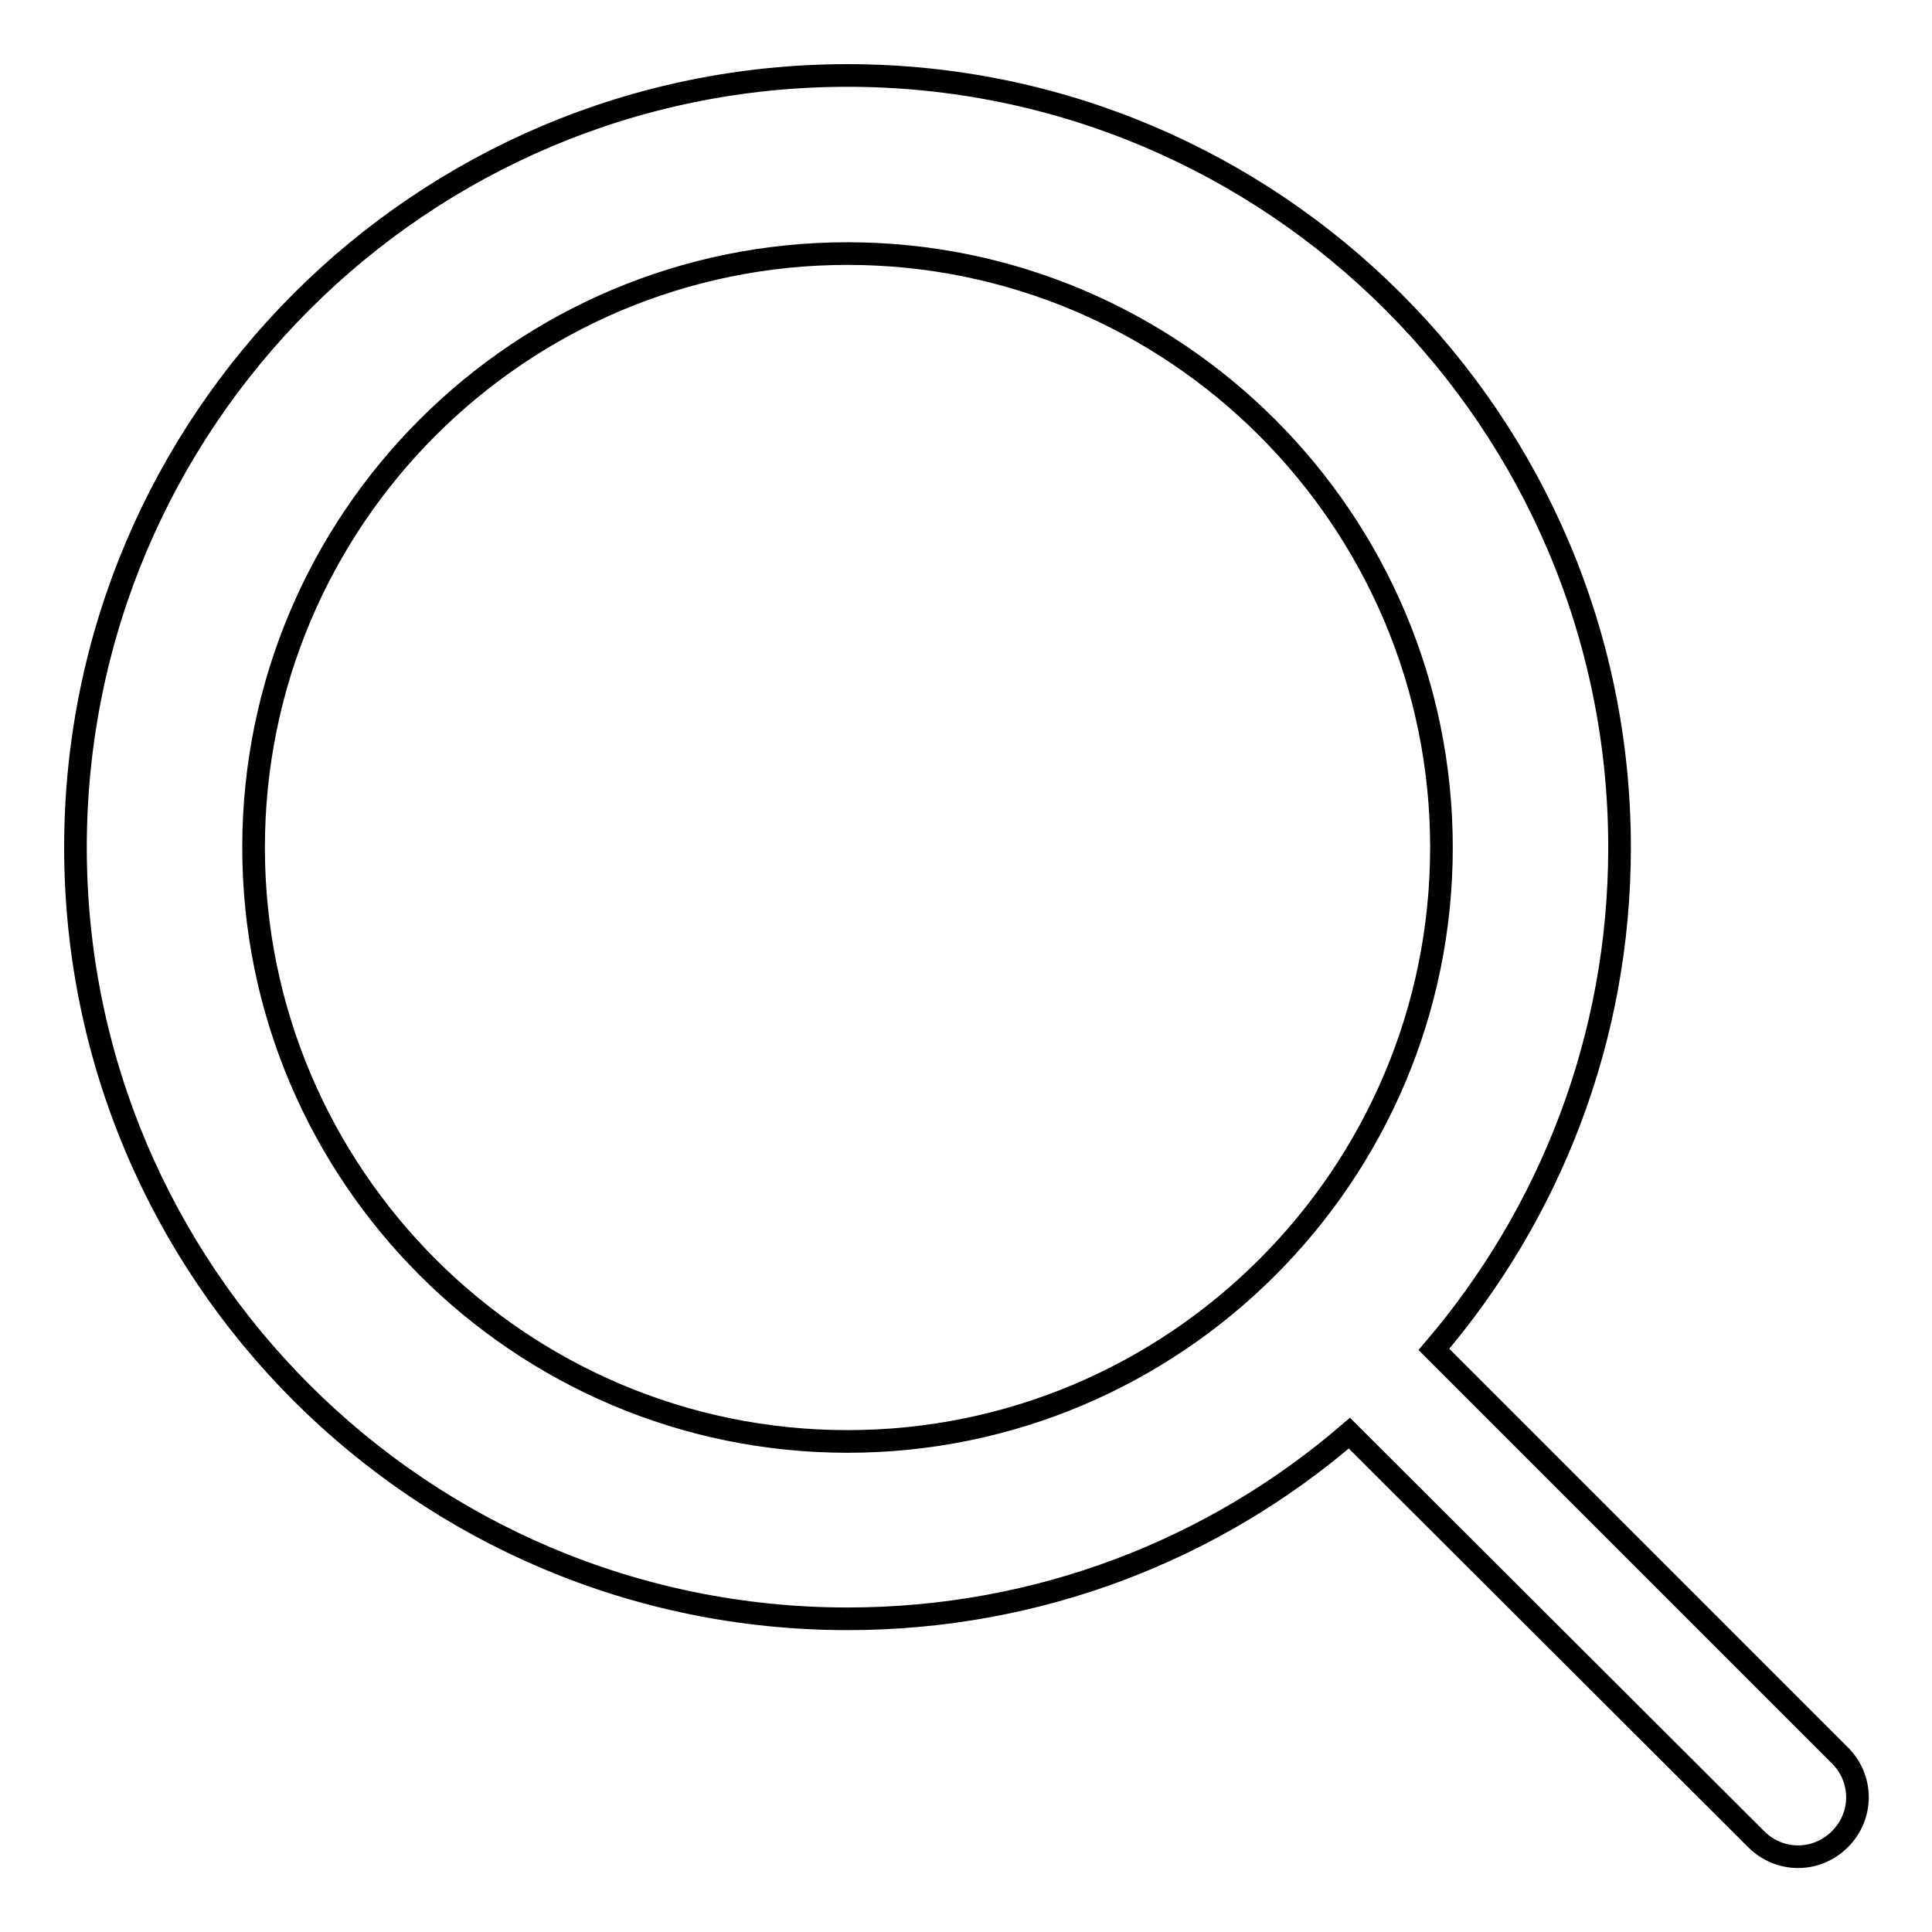
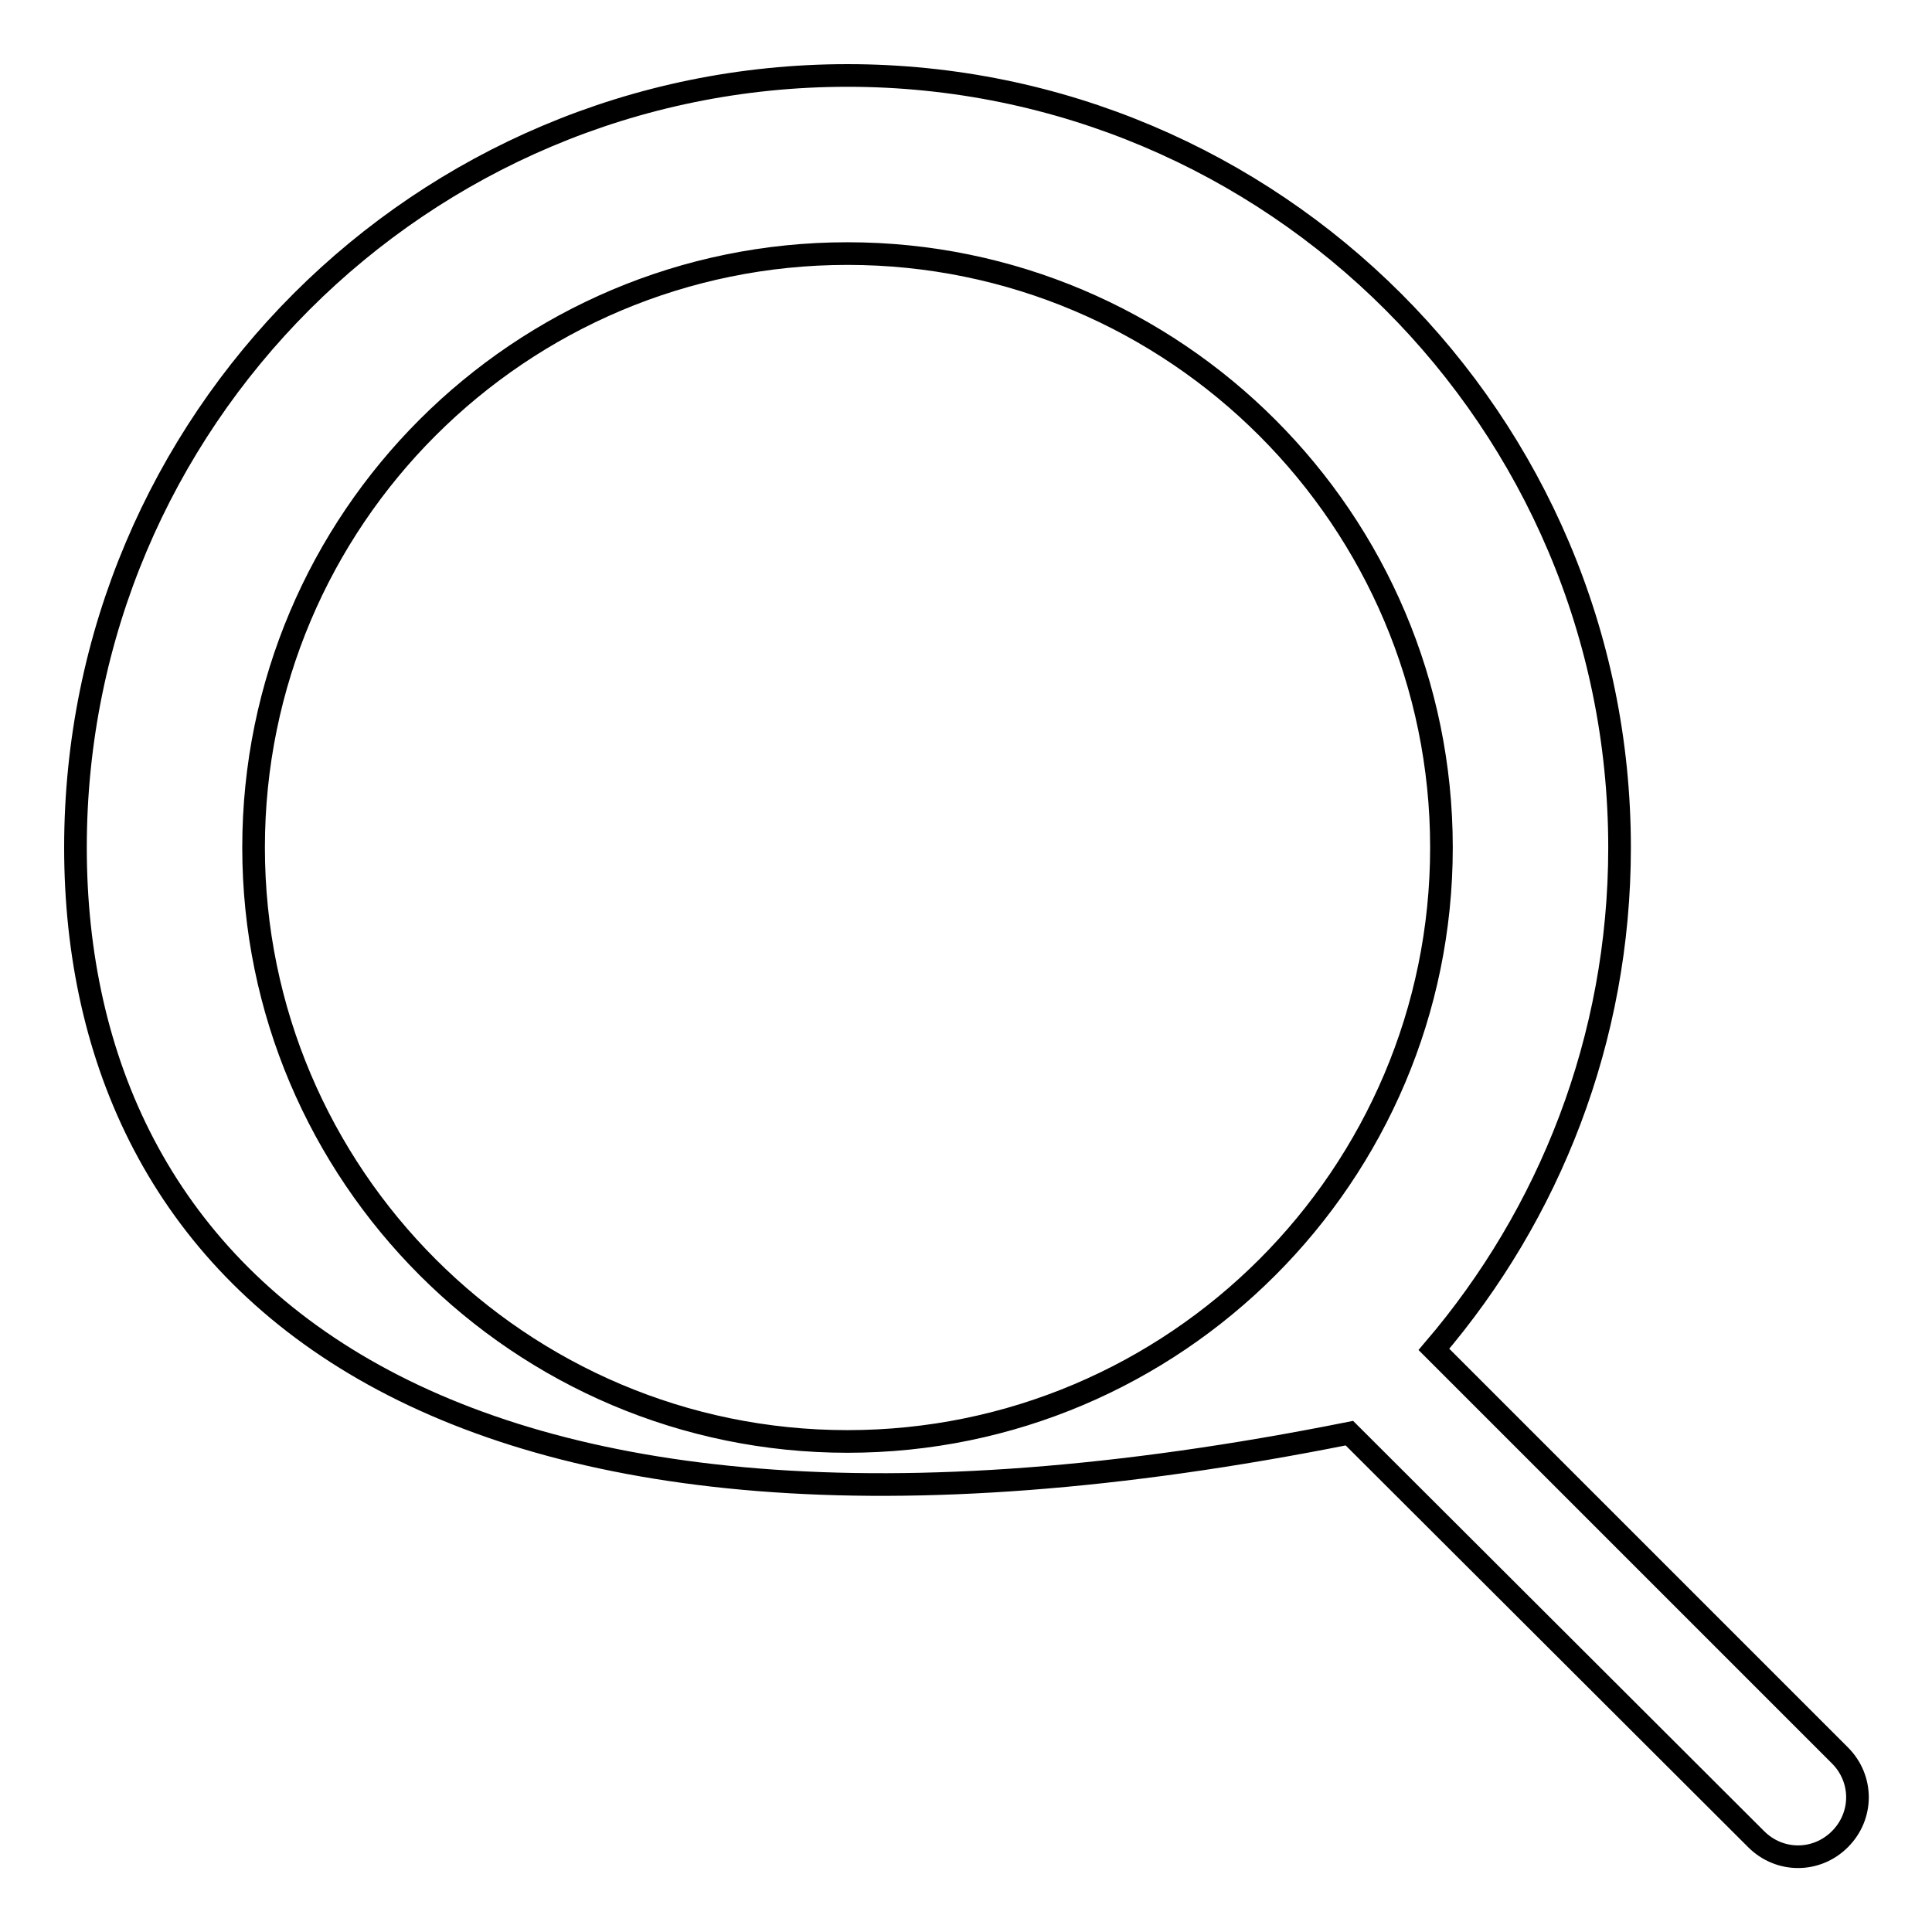
<svg xmlns="http://www.w3.org/2000/svg" version="1.1" x="0px" y="0px" viewBox="0 0 256 256" enable-background="new 0 0 256 256" xml:space="preserve">
  <g>
    <g>
-       <path stroke-width="3" fill-opacity="0" stroke="#000000" d="M178.8,189.9c-17.9,15.4-41.1,24.6-66.5,24.6C55.8,214.5,10,168.7,10,112.3C10,55.8,55.8,10,112.3,10c56.4,0,102.3,45.8,102.3,102.3c0,25.4-9.3,48.6-24.6,66.5l53.8,53.8c3.1,3.1,3.1,8,0,11.1c-3.1,3.1-8,3.1-11.1,0L178.8,189.9L178.8,189.9z M112.3,33.6c43.4,0,78.7,35.3,78.7,78.7s-35.3,78.7-78.7,78.7c-43.4,0-78.7-35.3-78.7-78.7C33.6,68.8,68.9,33.6,112.3,33.6L112.3,33.6z" />
+       <path stroke-width="3" fill-opacity="0" stroke="#000000" d="M178.8,189.9C55.8,214.5,10,168.7,10,112.3C10,55.8,55.8,10,112.3,10c56.4,0,102.3,45.8,102.3,102.3c0,25.4-9.3,48.6-24.6,66.5l53.8,53.8c3.1,3.1,3.1,8,0,11.1c-3.1,3.1-8,3.1-11.1,0L178.8,189.9L178.8,189.9z M112.3,33.6c43.4,0,78.7,35.3,78.7,78.7s-35.3,78.7-78.7,78.7c-43.4,0-78.7-35.3-78.7-78.7C33.6,68.8,68.9,33.6,112.3,33.6L112.3,33.6z" />
    </g>
  </g>
</svg>